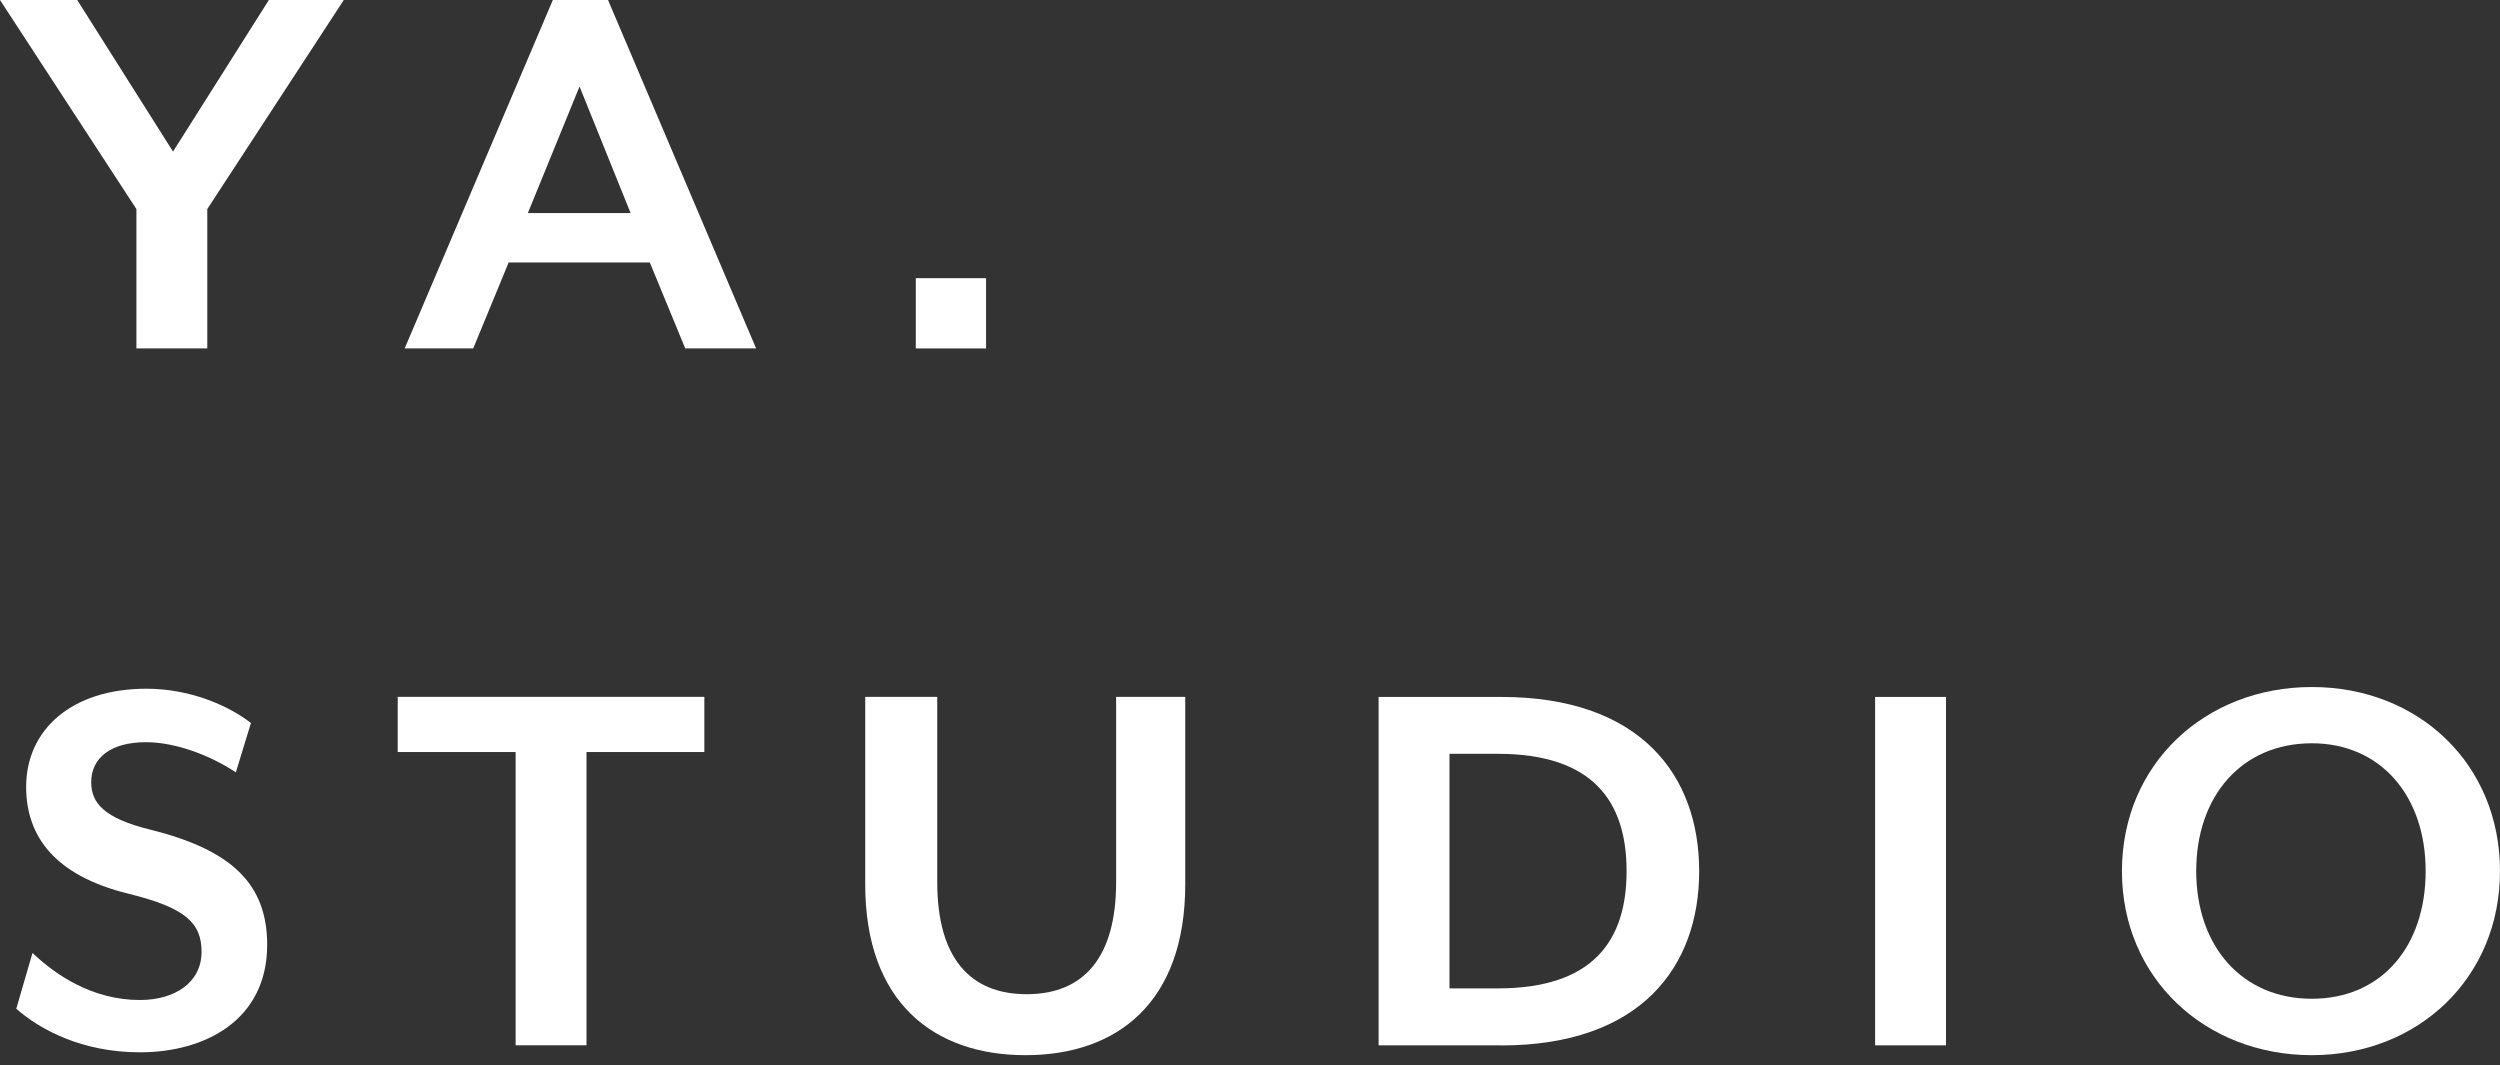
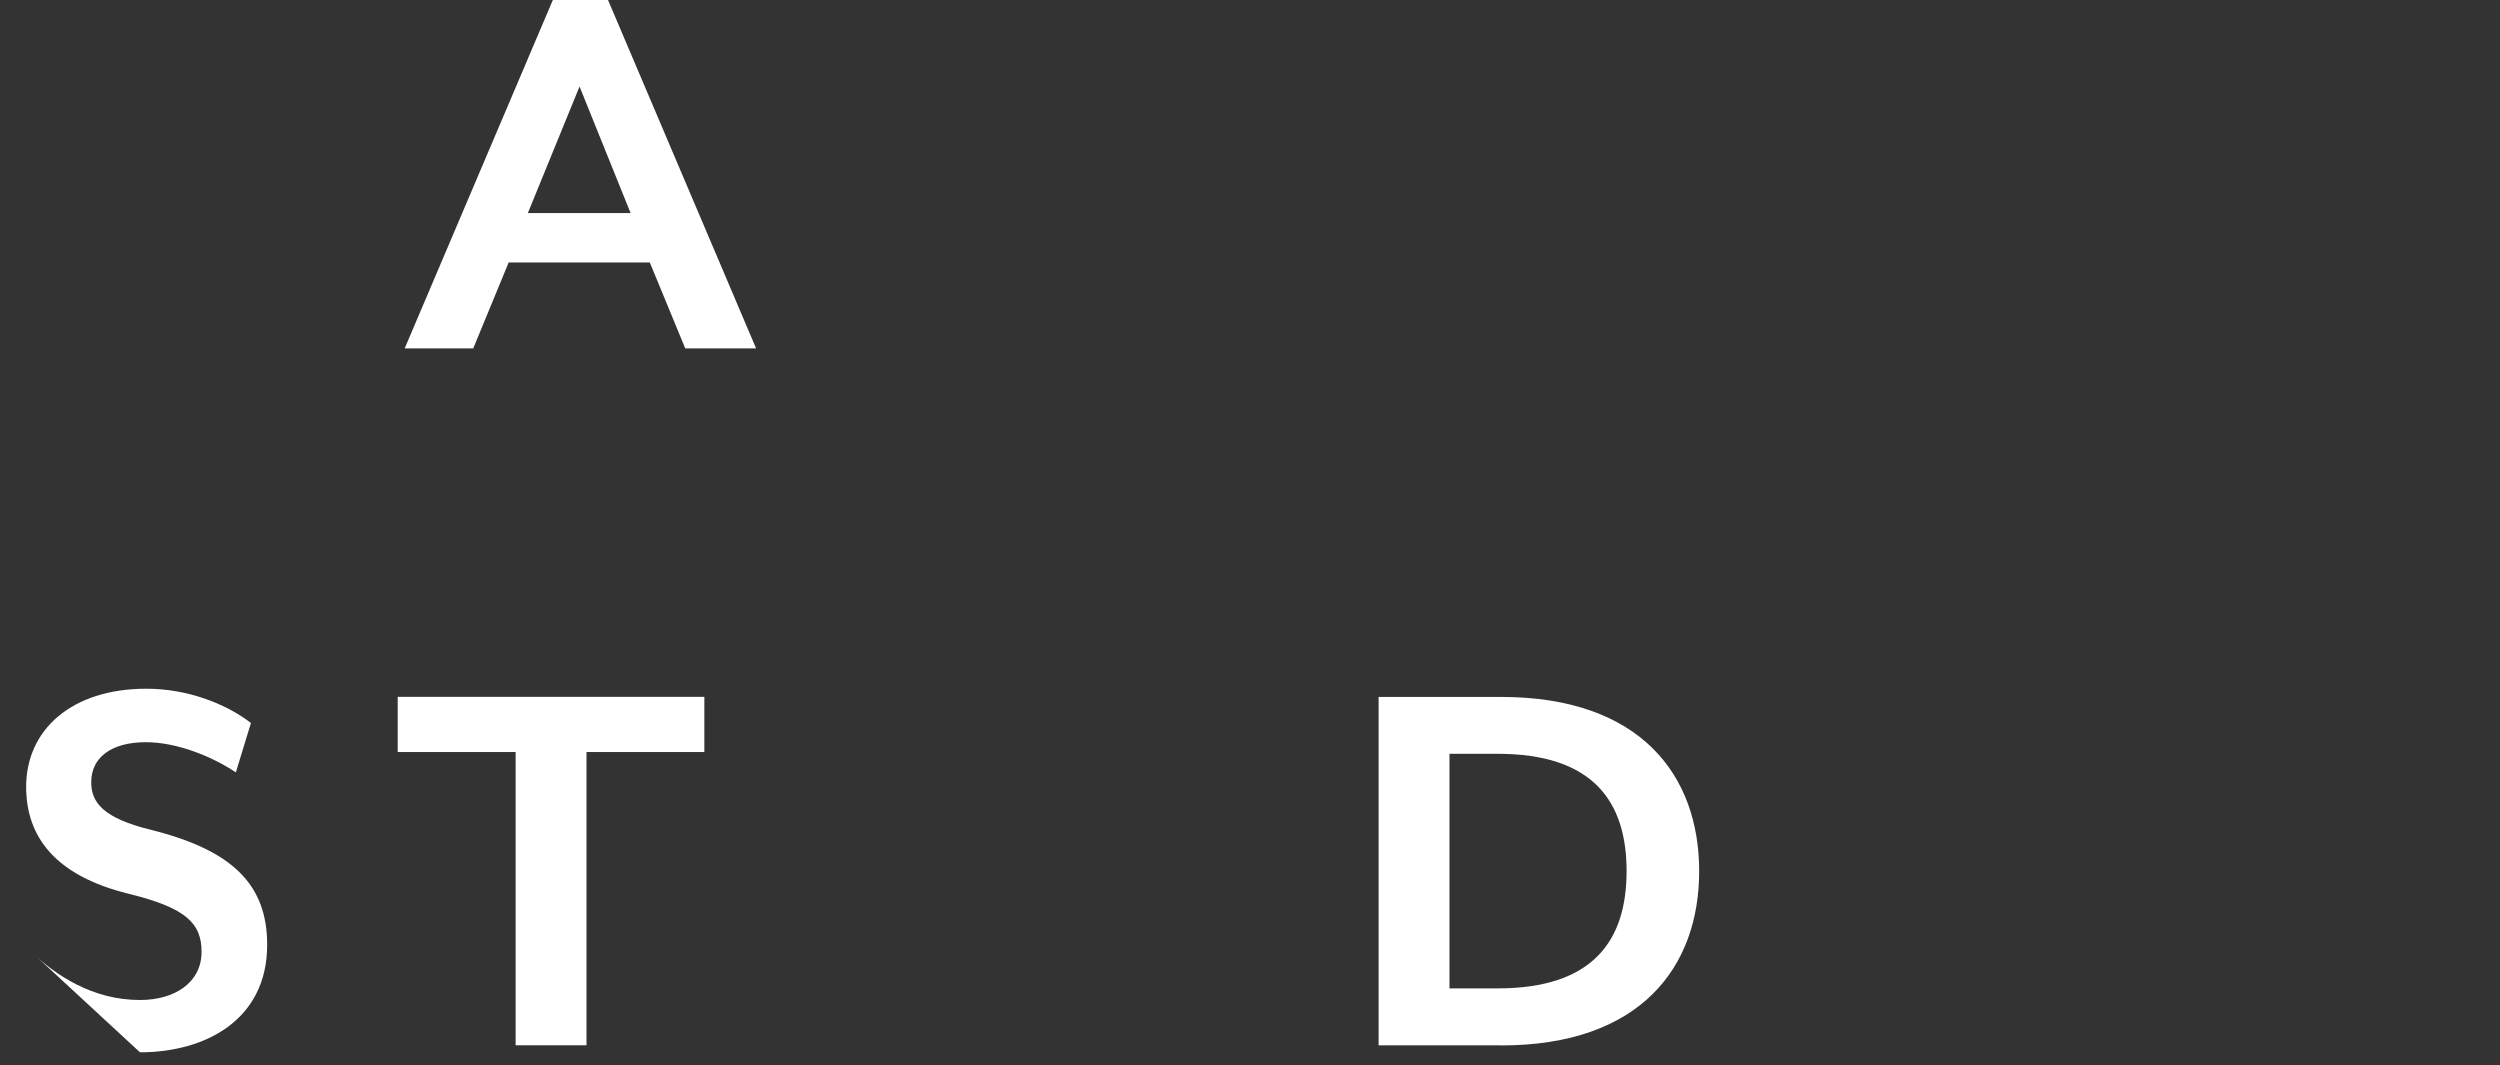
<svg xmlns="http://www.w3.org/2000/svg" width="115" height="49" viewBox="0 0 115 49" fill="none">
  <rect x="0" y="0" width="115" height="49" fill="#333333" stroke="none" />
-   <path d="M9.535 9.617V16.027H6.275V9.617L0 0H3.552L7.959 6.973L12.368 0H15.814L9.535 9.617Z" fill="white" />
  <path d="M31.521 16.027L29.891 12.073H23.399L21.768 16.027H18.615L25.431 0H27.969L34.781 16.027H31.521ZM26.659 3.979L24.281 9.802H29.008L26.659 3.979Z" fill="white" />
-   <path d="M42.127 16.028V12.796H45.359V16.028H42.127Z" fill="white" />
-   <path d="M6.439 48.406C3.766 48.406 1.844 47.363 0.748 46.402L1.495 43.836C2.563 44.85 4.246 46 6.439 46C8.04 46 9.272 45.199 9.272 43.783C9.272 42.448 8.525 41.754 5.905 41.11C2.538 40.28 1.203 38.49 1.203 36.194C1.203 33.575 3.285 31.681 6.734 31.681C8.71 31.681 10.475 32.429 11.543 33.258L10.849 35.529C9.728 34.781 8.122 34.141 6.709 34.141C5.133 34.141 4.196 34.835 4.196 35.984C4.196 36.92 4.759 37.639 6.948 38.173C10.689 39.109 12.29 40.686 12.29 43.462C12.29 46.908 9.457 48.406 6.439 48.406Z" fill="white" />
+   <path d="M6.439 48.406L1.495 43.836C2.563 44.85 4.246 46 6.439 46C8.04 46 9.272 45.199 9.272 43.783C9.272 42.448 8.525 41.754 5.905 41.11C2.538 40.28 1.203 38.49 1.203 36.194C1.203 33.575 3.285 31.681 6.734 31.681C8.71 31.681 10.475 32.429 11.543 33.258L10.849 35.529C9.728 34.781 8.122 34.141 6.709 34.141C5.133 34.141 4.196 34.835 4.196 35.984C4.196 36.92 4.759 37.639 6.948 38.173C10.689 39.109 12.29 40.686 12.29 43.462C12.29 46.908 9.457 48.406 6.439 48.406Z" fill="white" />
  <path d="M26.979 34.593V48.083H23.719V34.593H18.295V32.055H32.4V34.593H26.976H26.979Z" fill="white" />
-   <path d="M47.174 48.538C42.953 48.538 39.8 46.107 39.8 40.683V32.055H43.113V40.576C43.113 44.05 44.608 45.733 47.228 45.733C49.847 45.733 51.342 44.05 51.342 40.576V32.055H54.521V40.683C54.521 46.107 51.396 48.538 47.174 48.538Z" fill="white" />
  <path d="M69.053 48.086H63.416V32.059H69.053C75.464 32.059 78.162 35.664 78.162 40.074C78.162 44.484 75.464 48.09 69.053 48.09V48.086ZM68.893 34.675H66.676V45.466H68.893C73.275 45.466 74.823 43.277 74.823 40.071C74.823 36.864 73.275 34.675 68.893 34.675Z" fill="white" />
-   <path d="M86.255 48.086V32.059H89.516V48.086H86.255Z" fill="white" />
-   <path d="M106.344 48.538C101.428 48.538 97.609 44.986 97.609 40.071C97.609 35.155 101.428 31.603 106.344 31.603C111.259 31.603 115 35.155 115 40.071C115 44.986 111.234 48.538 106.344 48.538ZM106.344 34.191C103.137 34.191 101.026 36.597 101.026 40.067C101.026 43.537 103.137 45.943 106.344 45.943C109.551 45.943 111.58 43.537 111.58 40.067C111.58 36.597 109.497 34.191 106.344 34.191Z" fill="white" />
</svg>